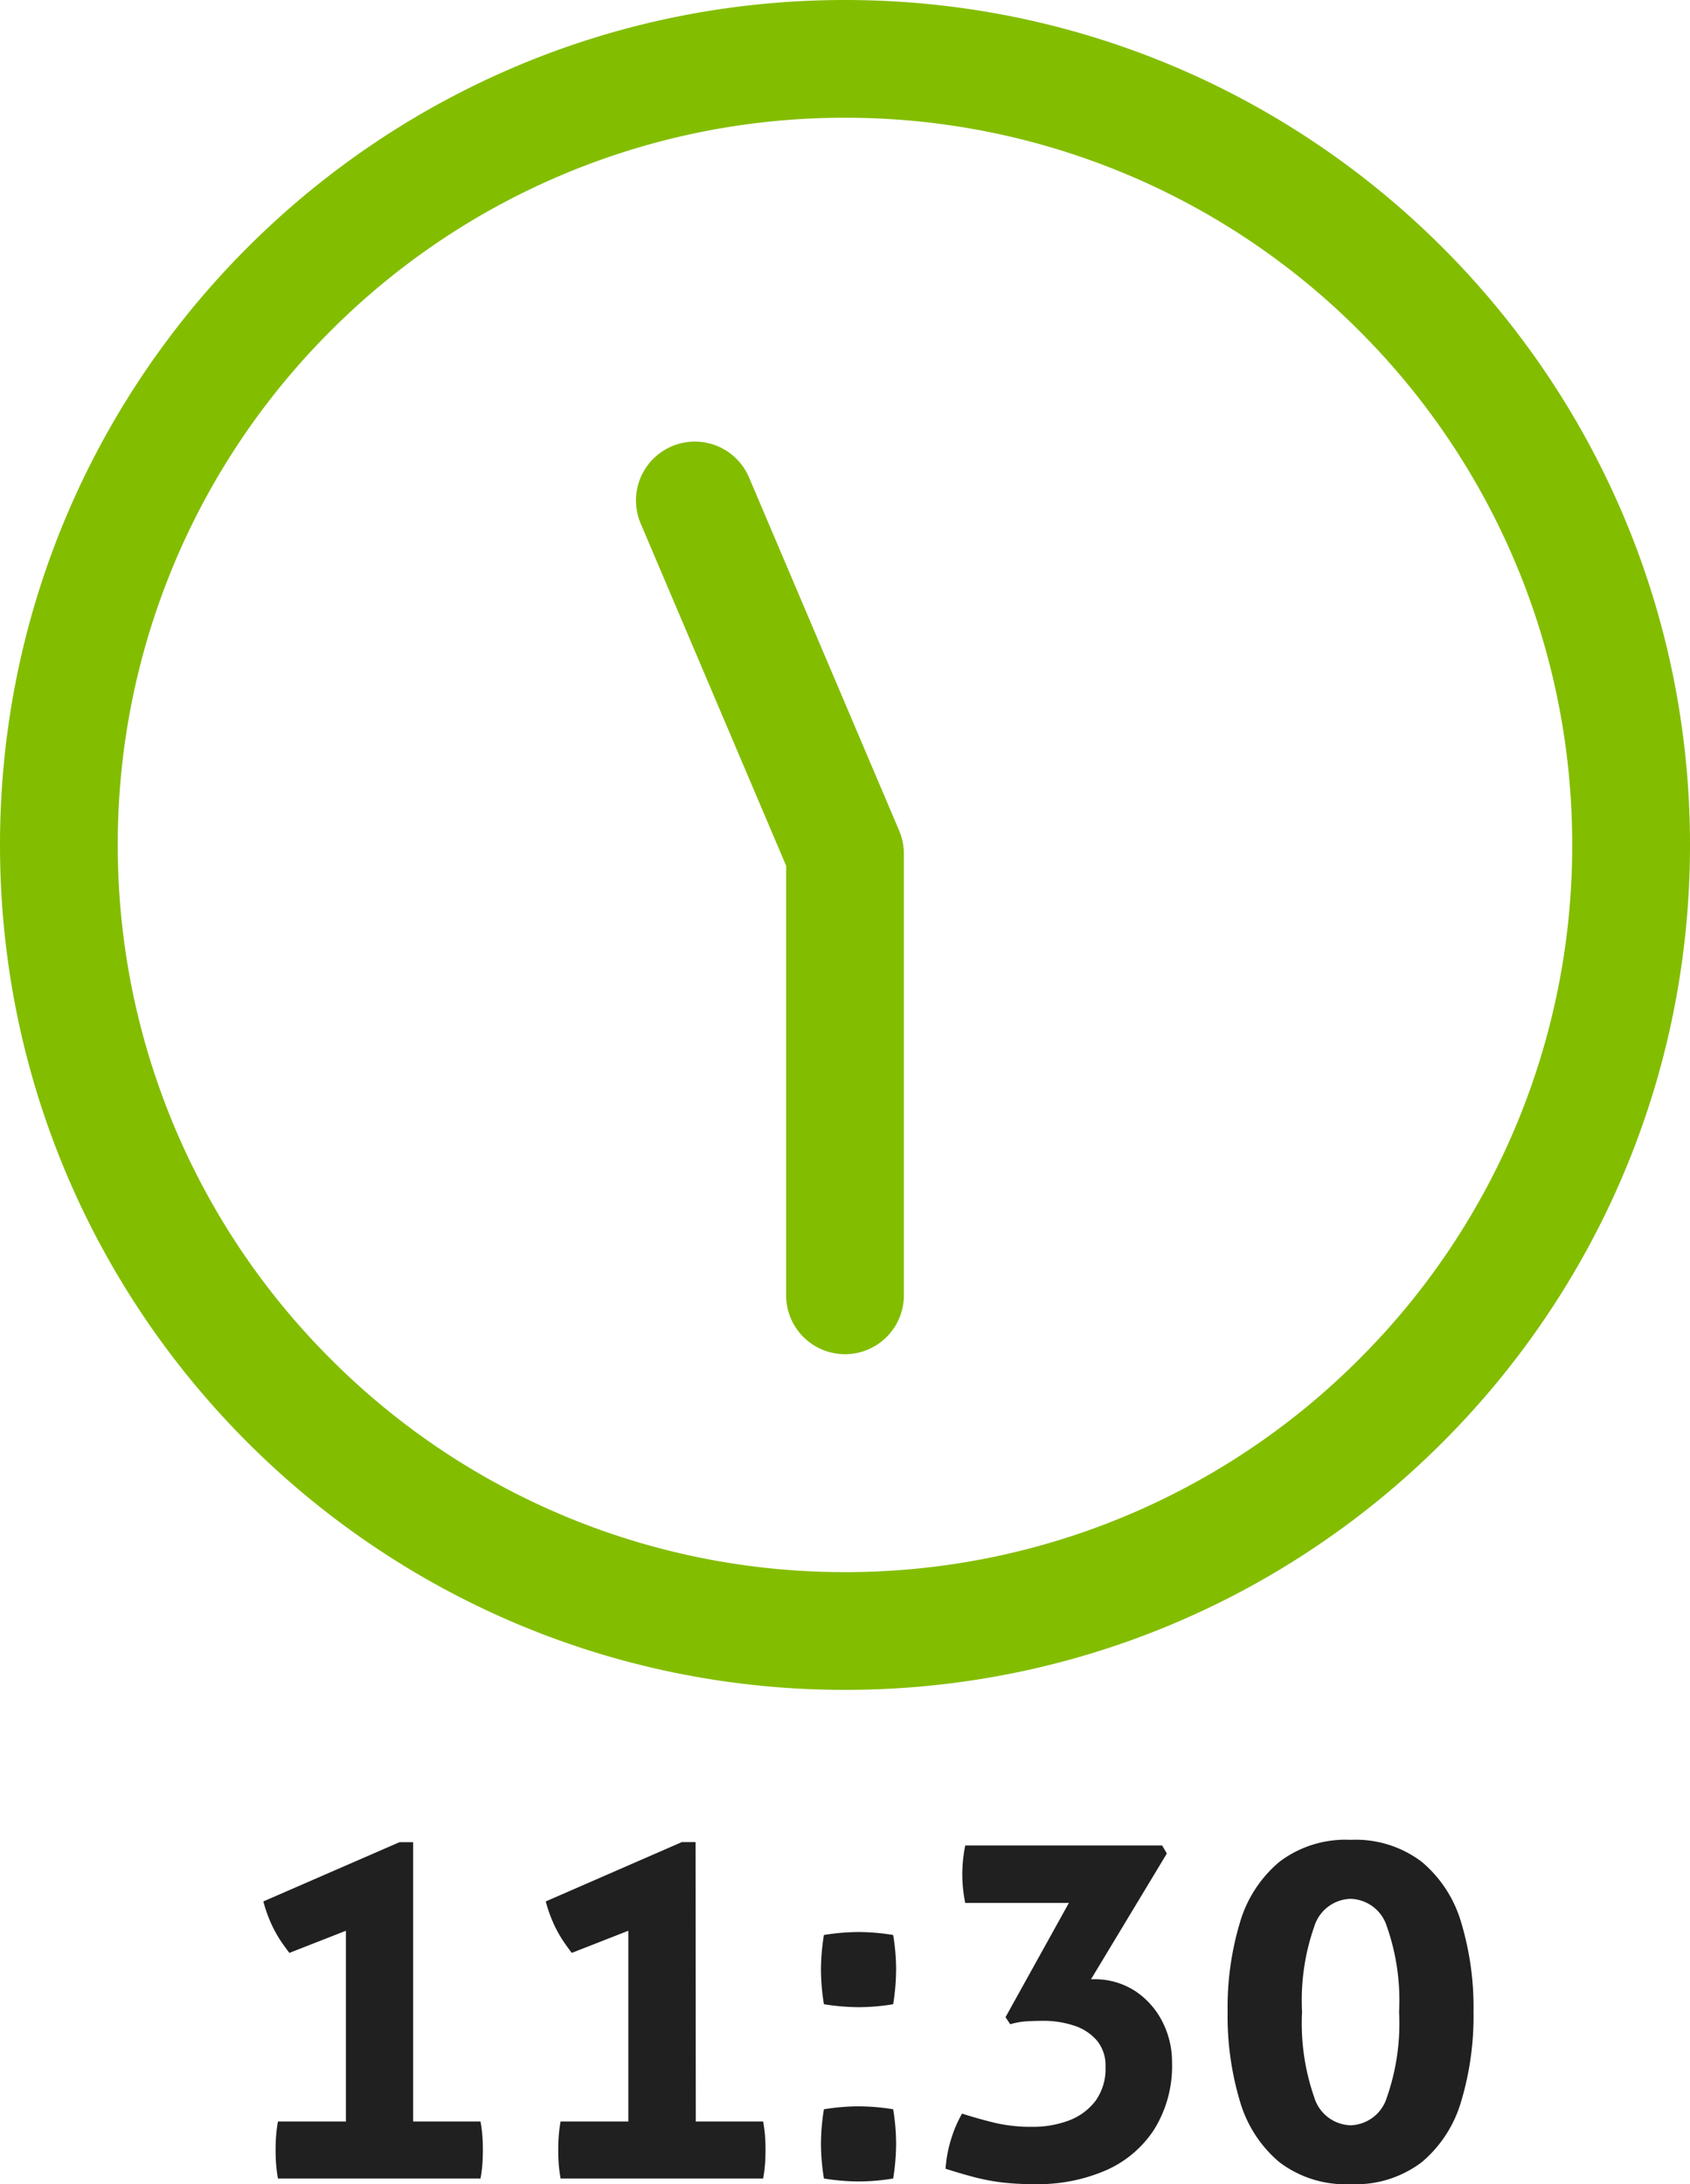
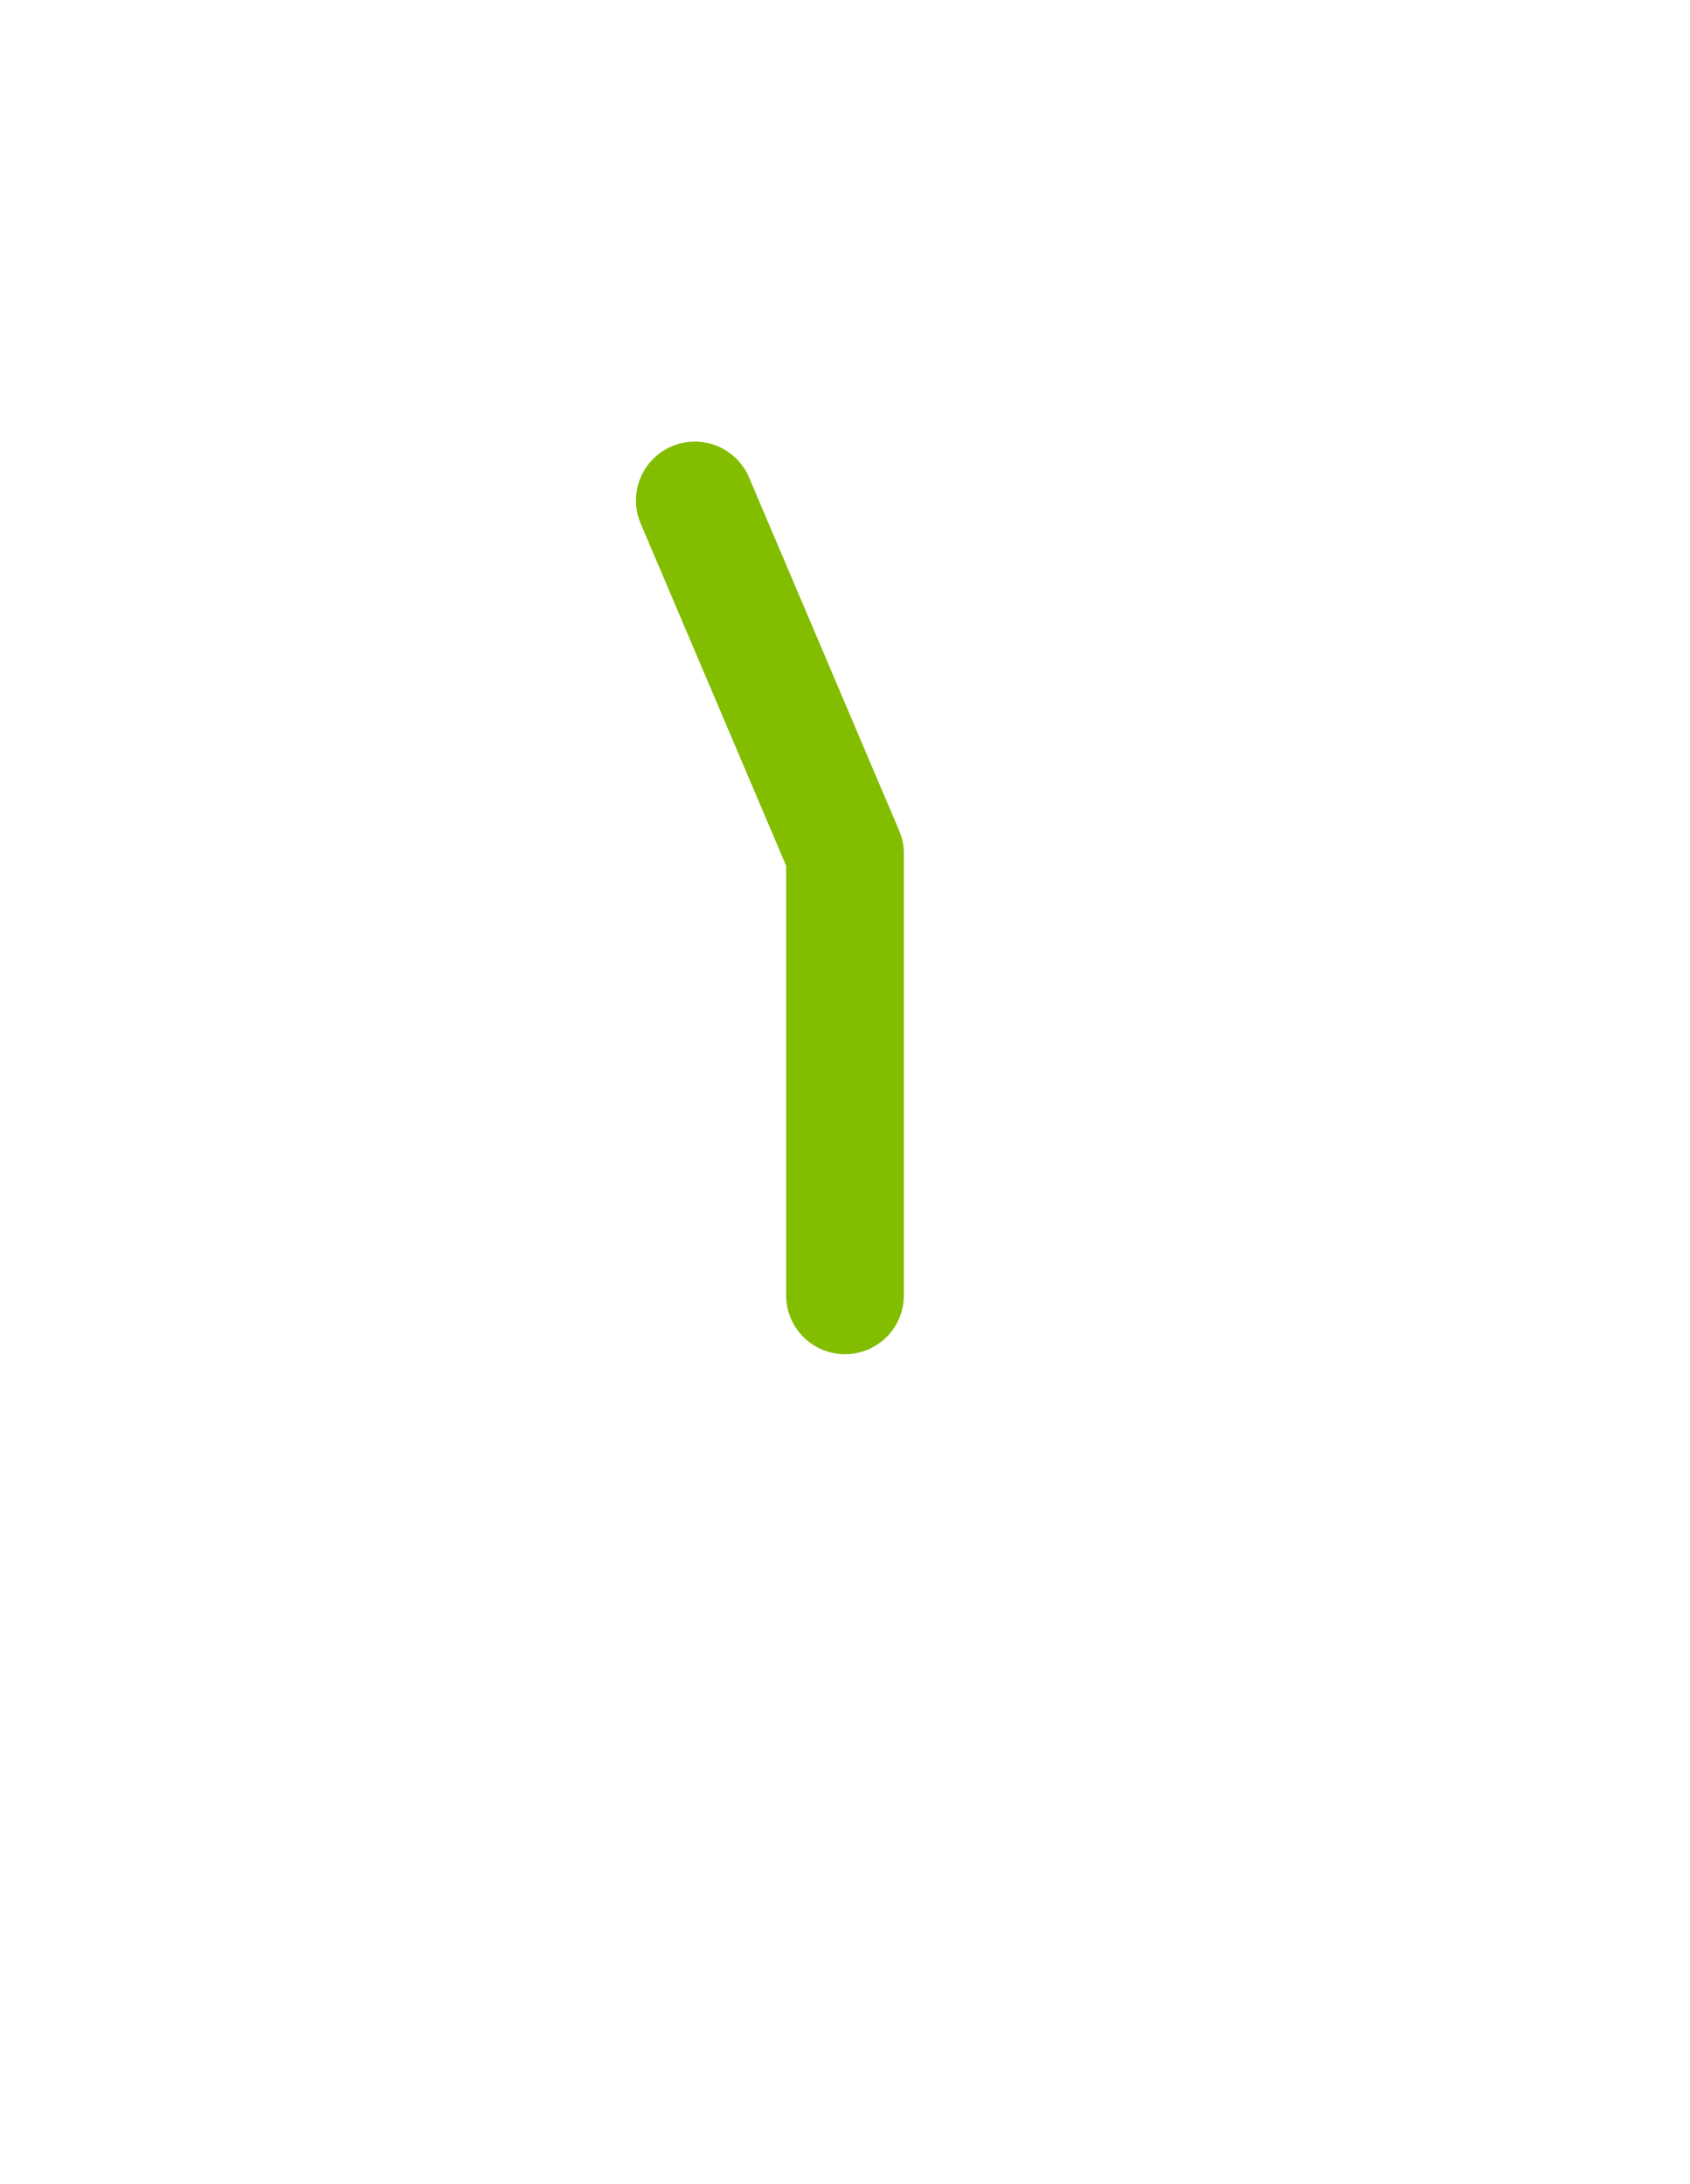
<svg xmlns="http://www.w3.org/2000/svg" width="57.402" height="74.192" viewBox="0 0 57.402 74.192">
  <g id="icon_1130_pc" transform="translate(-476 -3820)">
-     <path id="パス_342" data-name="パス 342" d="M6.384-1.936h2.288a4.827 4.827 0 01.064.5q.016.232.016.456 0 .256-.016.48a4.877 4.877 0 01-.064.5h-6.88a4.876 4.876 0 01-.064-.5q-.016-.224-.016-.48 0-.224.016-.456a4.827 4.827 0 01.064-.5H4.1v-6.48l-1.92.752q-.16-.208-.3-.416a4.314 4.314 0 01-.248-.432 4.713 4.713 0 01-.336-.9l4.624-2.012h.464zm9.6 0h2.288a4.827 4.827 0 01.064.5q.016.232.016.456 0 .256-.016.48a4.877 4.877 0 01-.064.5h-6.88a4.876 4.876 0 01-.064-.5q-.016-.224-.016-.48 0-.224.016-.456a4.827 4.827 0 01.064-.5h2.3v-6.48l-1.92.752q-.16-.208-.3-.416a4.314 4.314 0 01-.248-.432 4.713 4.713 0 01-.336-.9l4.624-2.016h.464zM20.336 0a7.492 7.492 0 01-.1-1.168 7.385 7.385 0 01.1-1.184 7.492 7.492 0 011.168-.1 7.385 7.385 0 011.184.1 7.288 7.288 0 01.1 1.168 7.588 7.588 0 01-.1 1.184 7.288 7.288 0 01-1.168.1 7.588 7.588 0 01-1.184-.1zm0-5.92a7.492 7.492 0 01-.1-1.168 7.385 7.385 0 01.1-1.184 7.493 7.493 0 011.168-.1 7.385 7.385 0 011.184.1 7.288 7.288 0 01.1 1.168 7.588 7.588 0 01-.1 1.184 7.288 7.288 0 01-1.168.1 7.588 7.588 0 01-1.184-.1zm9.072-.848h.064a2.513 2.513 0 011.448.408 2.721 2.721 0 01.92 1.048 3 3 0 01.32 1.36 4.087 4.087 0 01-.608 2.288A3.745 3.745 0 0129.9-.272a5.812 5.812 0 01-2.38.464 9.583 9.583 0 01-1.112-.056 7.071 7.071 0 01-.908-.168q-.44-.112-1.032-.3a4.328 4.328 0 01.184-.992 4.162 4.162 0 01.376-.88q.608.192 1.144.32a5.372 5.372 0 001.24.128 3.443 3.443 0 001.248-.216 2.037 2.037 0 00.9-.664 1.865 1.865 0 00.34-1.172 1.313 1.313 0 00-.3-.888 1.712 1.712 0 00-.776-.5 3.27 3.27 0 00-1.04-.16q-.272 0-.56.016a2.462 2.462 0 00-.56.1l-.16-.24 2.152-3.88h-3.52a4.884 4.884 0 01-.1-.96 5.047 5.047 0 01.1-.992h6.688l.16.272zm5.056 4.136a10.091 10.091 0 01-.416-3.032 10.012 10.012 0 01.416-3.024 4.24 4.24 0 011.336-2.064 3.71 3.71 0 012.424-.752 3.71 3.71 0 012.424.752 4.24 4.24 0 011.336 2.064 10.012 10.012 0 01.416 3.024 10.091 10.091 0 01-.416 3.032A4.24 4.24 0 0140.648-.56a3.71 3.71 0 01-2.424.752A3.71 3.71 0 0135.8-.56a4.24 4.24 0 01-1.336-2.072zm5.408-3.032a7.576 7.576 0 00-.416-2.9 1.329 1.329 0 00-1.232-.936 1.329 1.329 0 00-1.232.936 7.576 7.576 0 00-.416 2.9 7.641 7.641 0 00.416 2.912 1.331 1.331 0 001.232.944 1.331 1.331 0 001.232-.944 7.641 7.641 0 00.416-2.912z" transform="translate(483.649 3894)" fill="#202020" />
    <g id="グループ_171" data-name="グループ 171" transform="translate(476 3820)" fill="none">
      <g id="パス_36" data-name="パス 36">
-         <path d="M28.7 0A28.7 28.7 0 110 28.7 28.7 28.7 0 0128.7 0z" />
-         <path d="M28.701 4a24.624 24.624 0 00-17.466 7.235A24.624 24.624 0 004 28.7a24.624 24.624 0 007.235 17.466A24.624 24.624 0 0028.7 53.402a24.624 24.624 0 0017.466-7.235 24.624 24.624 0 007.235-17.466 24.624 24.624 0 00-7.235-17.466A24.624 24.624 0 0028.701 4m0-4c15.851 0 28.701 12.85 28.701 28.701s-12.85 28.701-28.701 28.701S0 44.552 0 28.701 12.85 0 28.701 0z" fill="#83bd00" />
-       </g>
+         </g>
      <path id="パス_35" data-name="パス 35" d="M28.701 44V29l-5.1-12" stroke="#83bd00" stroke-linecap="round" stroke-linejoin="round" stroke-width="4" />
    </g>
  </g>
</svg>